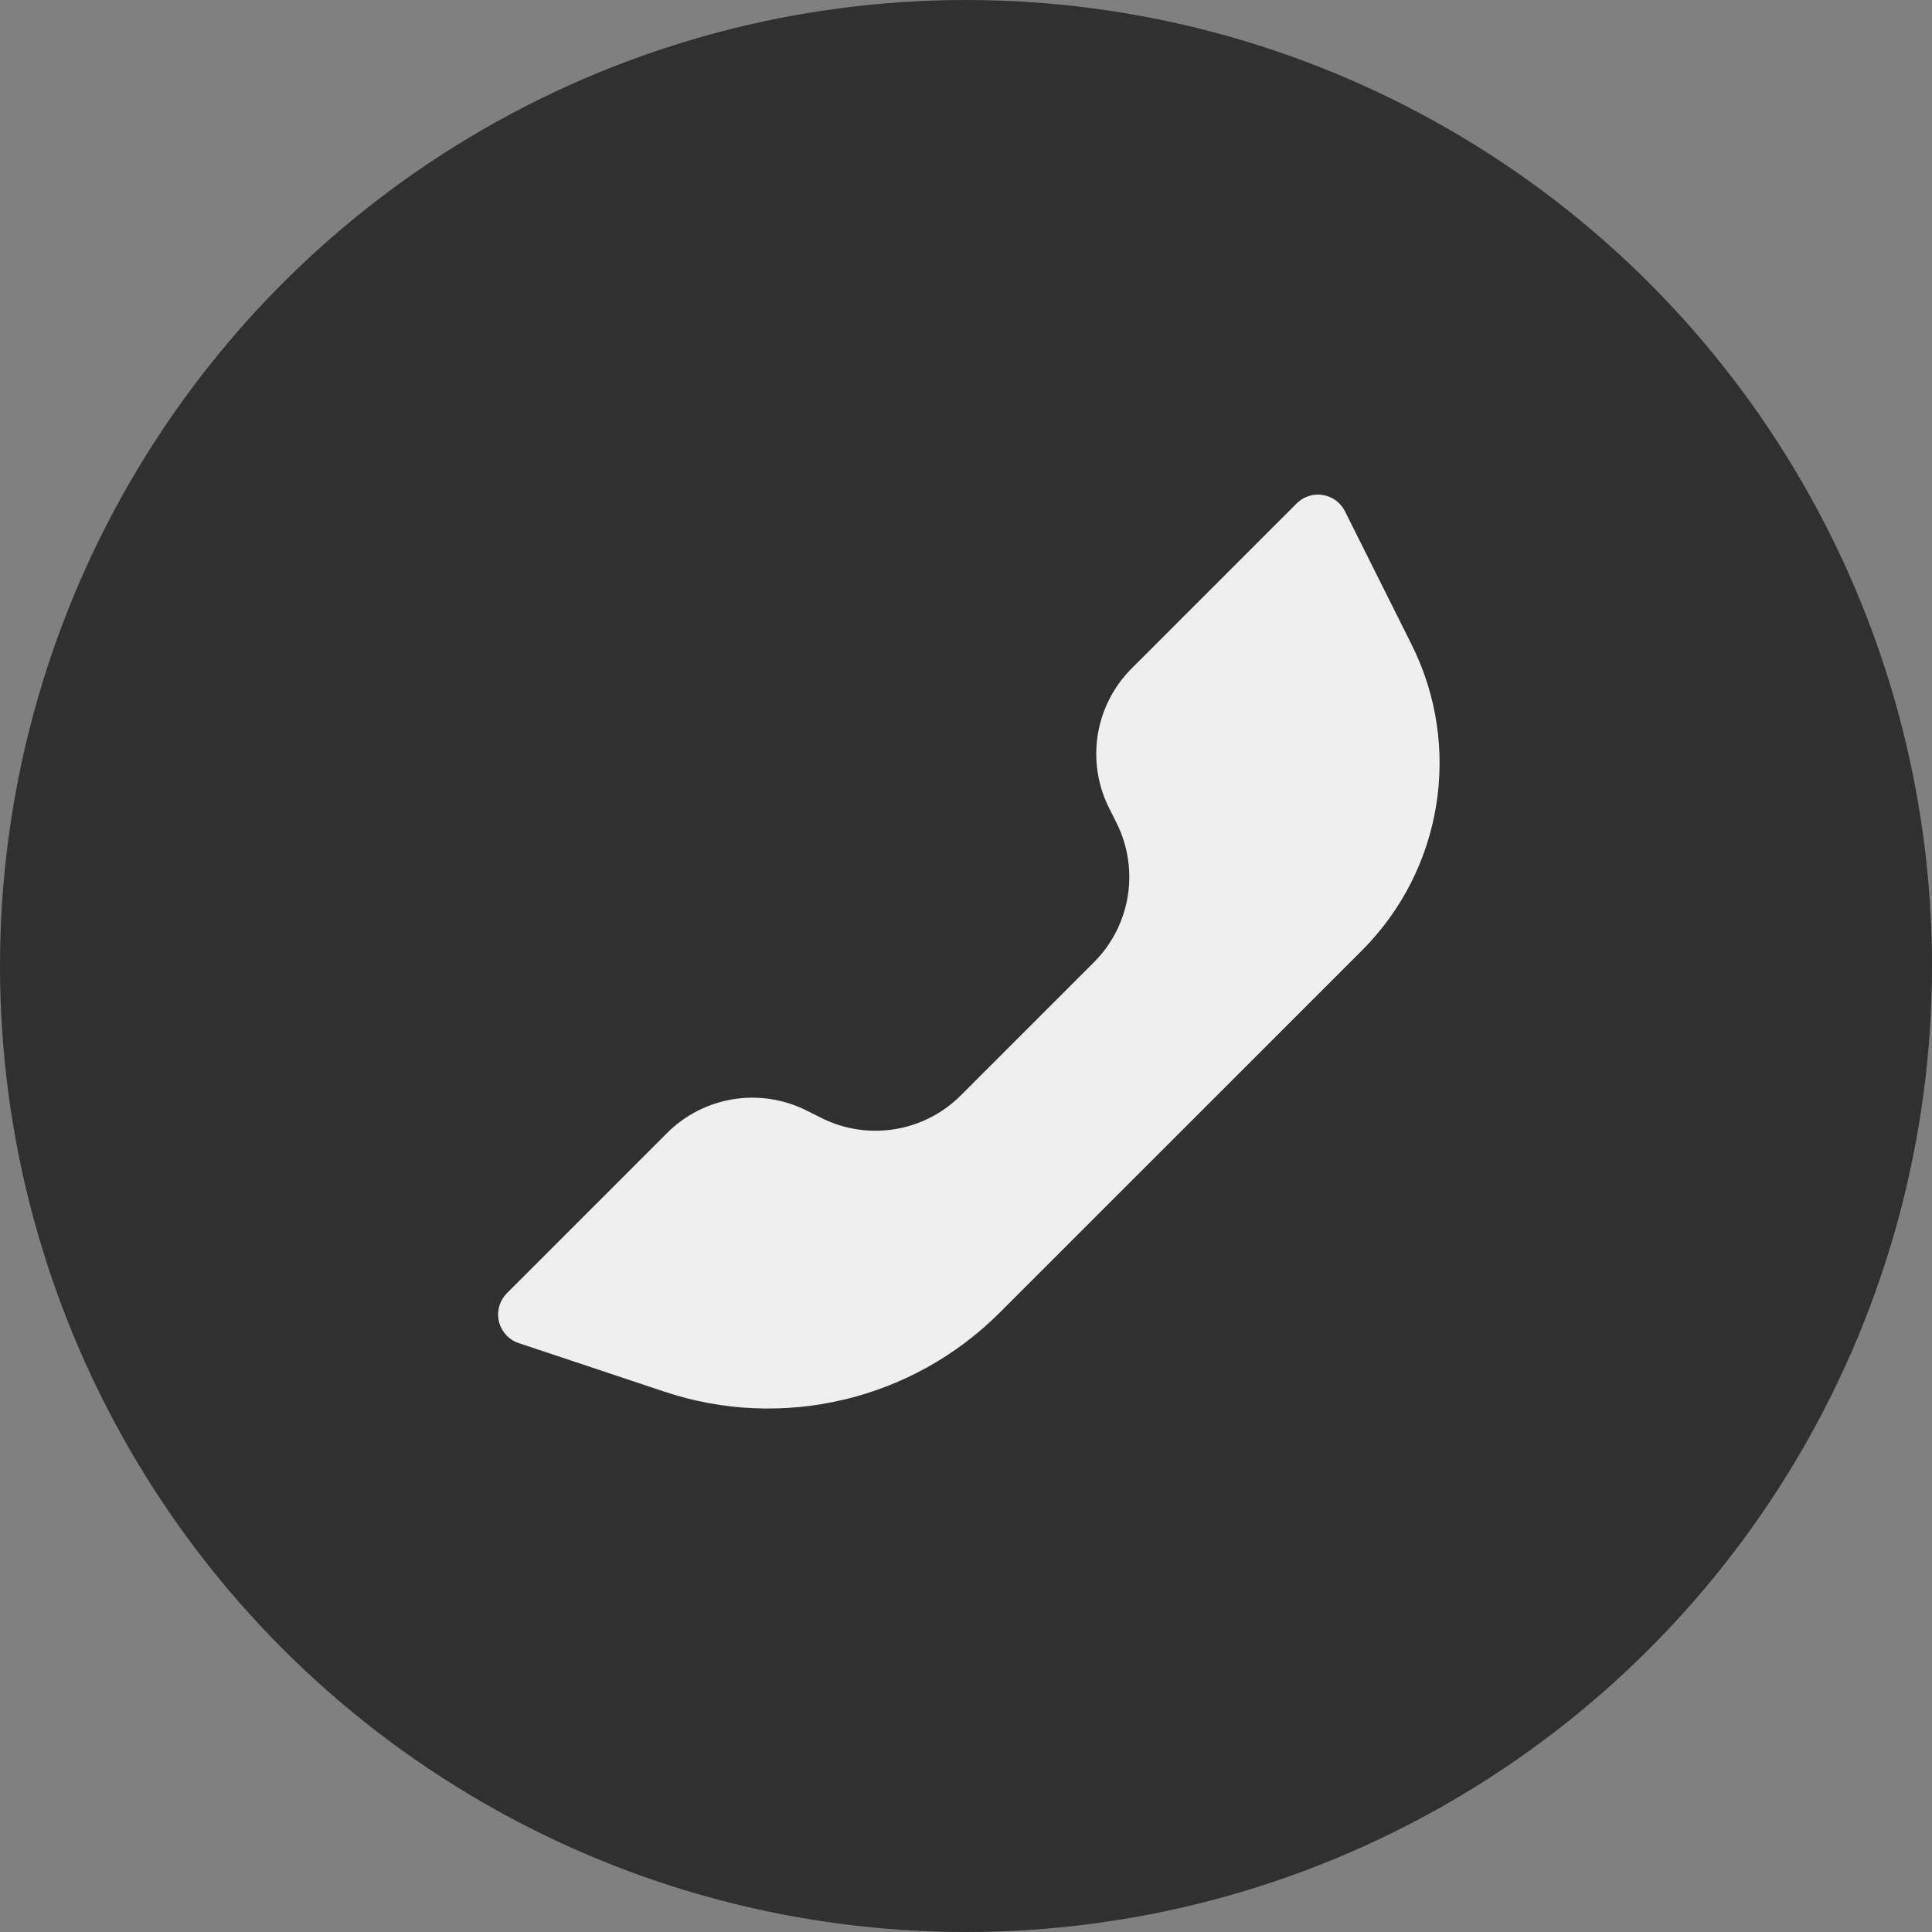
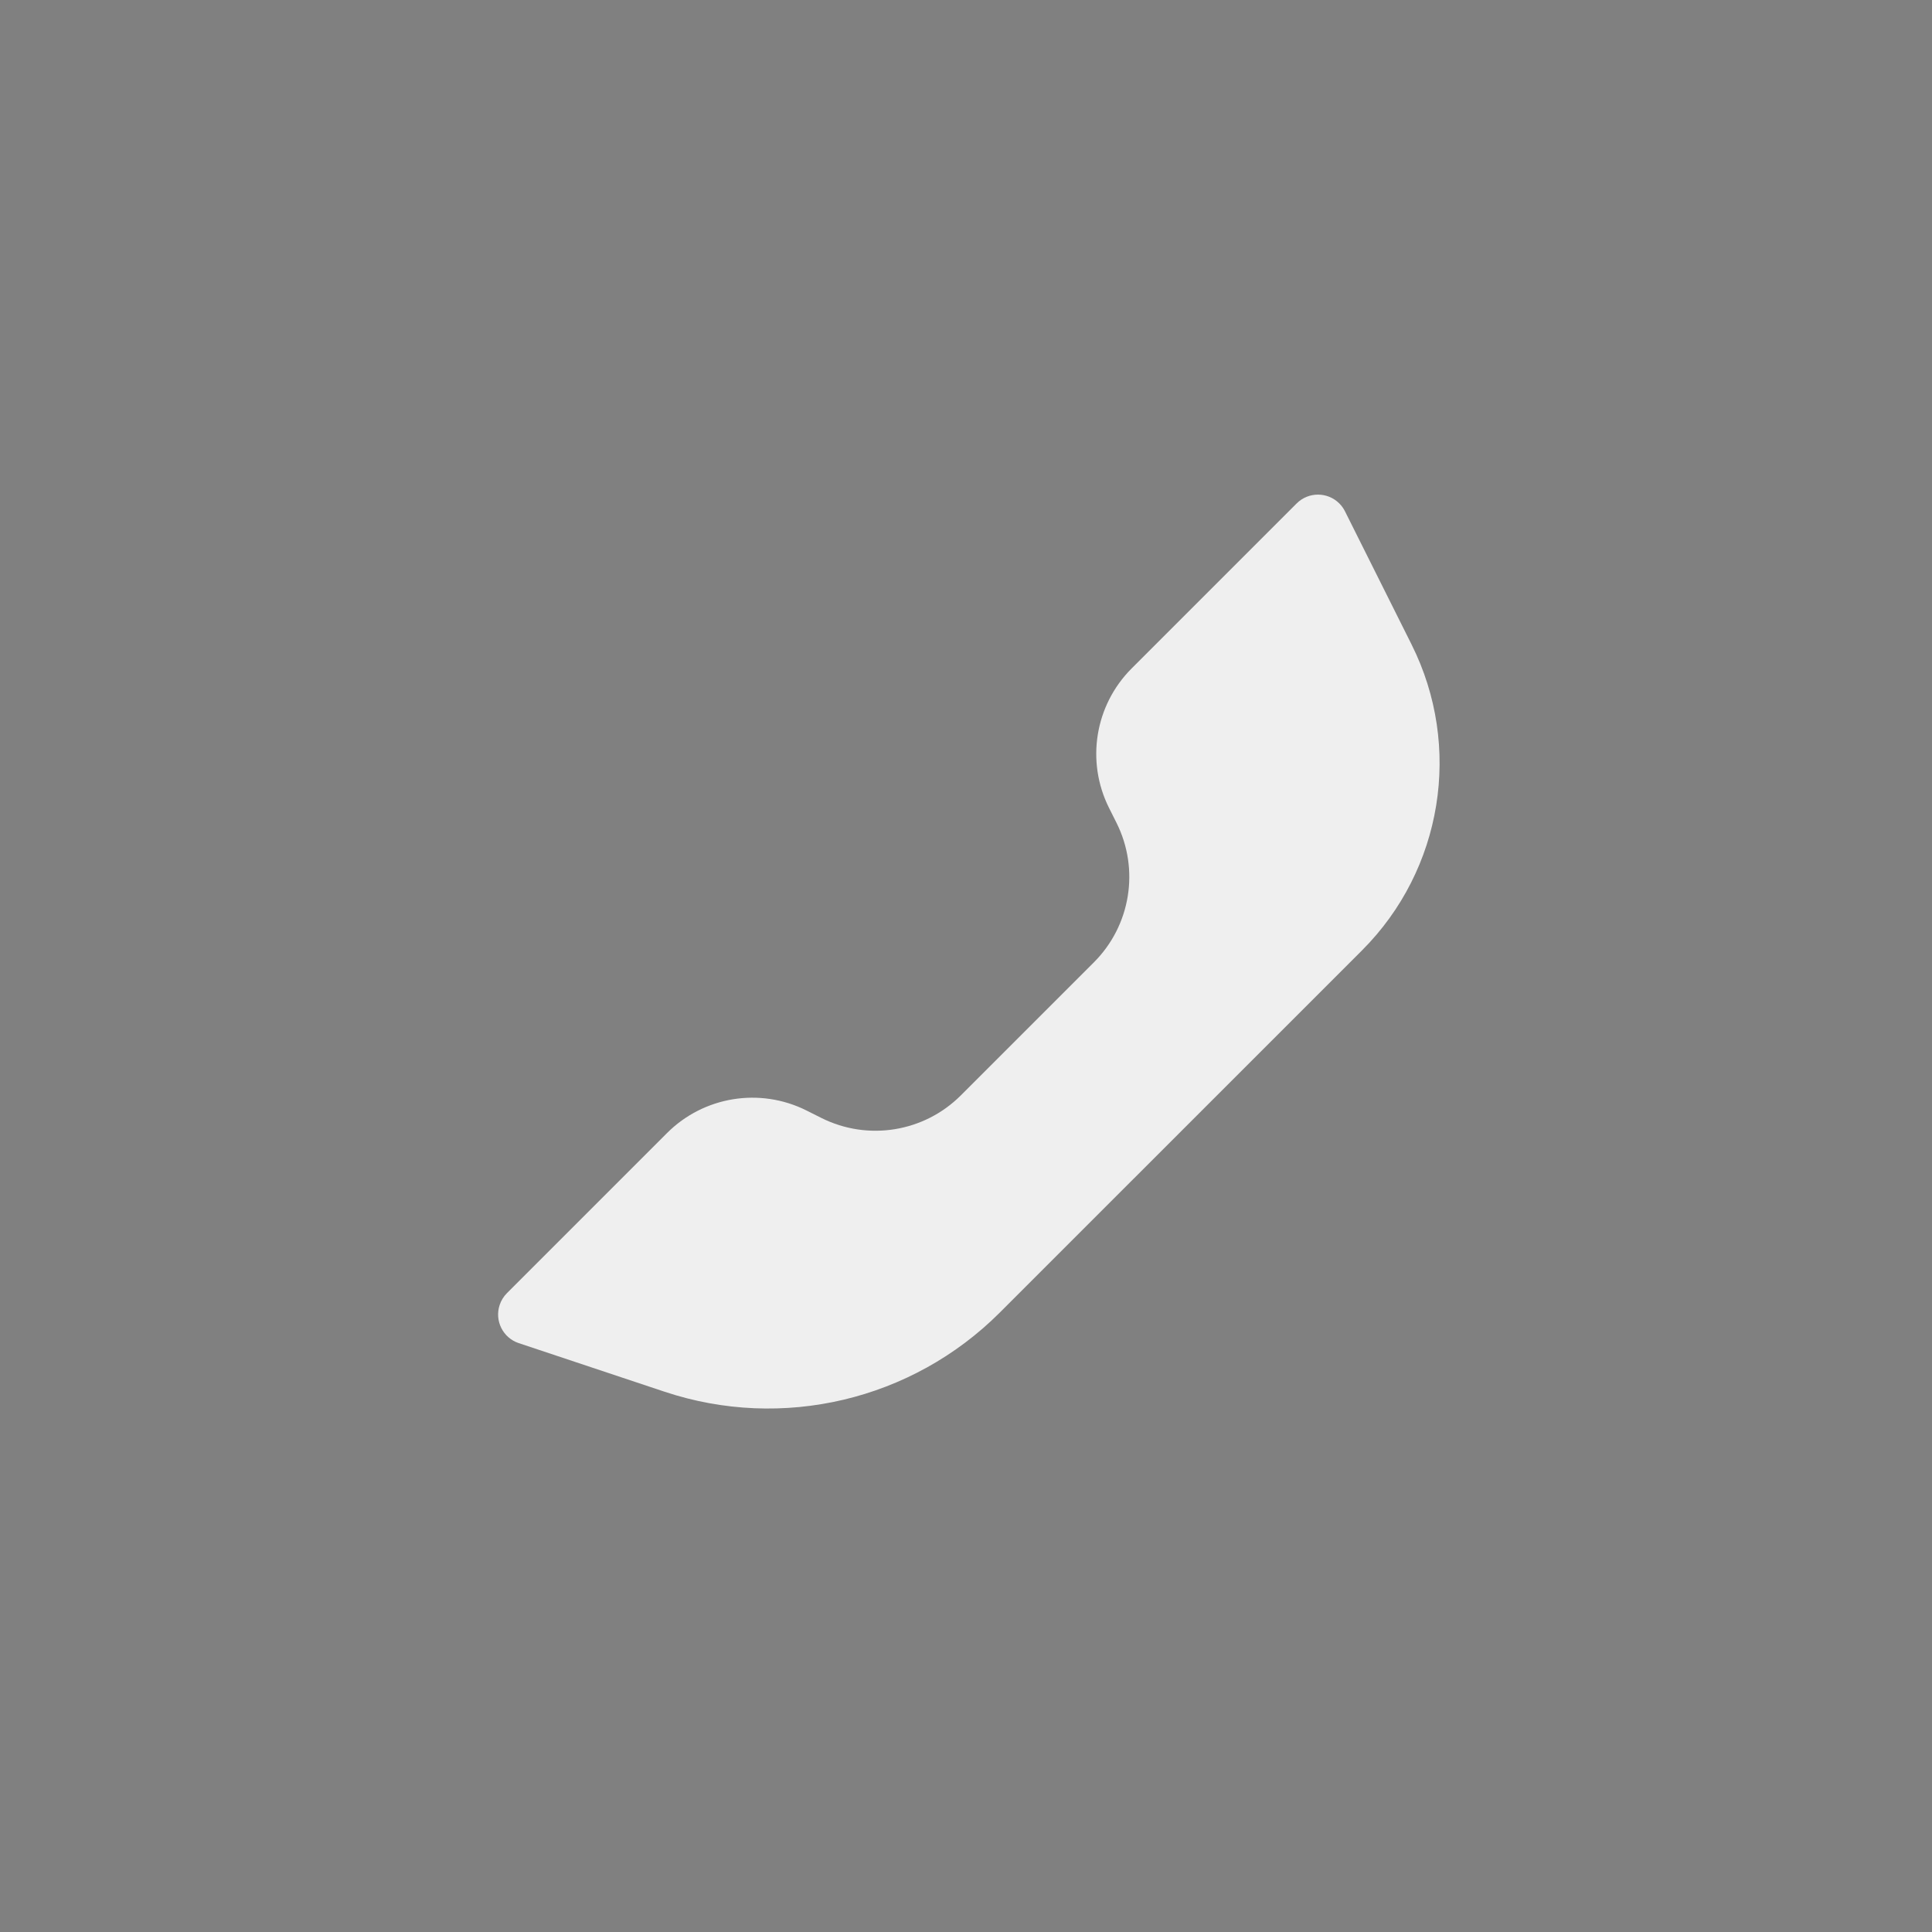
<svg xmlns="http://www.w3.org/2000/svg" width="64" height="64" viewBox="0 0 64 64" fill="none">
  <rect x="0" y="0" width="64" height="64" fill="#808080" stroke="none" />
-   <circle cx="32" cy="32" r="32" fill="#303030" />
  <path fill-rule="evenodd" clip-rule="evenodd" d="M31.83 36.285L36.238 31.877C37.455 30.66 37.757 28.8 36.987 27.26L36.737 26.761C35.967 25.221 36.269 23.361 37.487 22.143L42.952 16.678C43.343 16.287 43.976 16.287 44.367 16.678C44.443 16.754 44.506 16.841 44.554 16.938L46.762 21.354C48.451 24.732 47.789 28.812 45.118 31.483L33.12 43.48C30.213 46.387 25.913 47.402 22.013 46.102L17.184 44.493C16.66 44.318 16.377 43.752 16.552 43.228C16.601 43.08 16.683 42.947 16.793 42.837L22.096 37.534C23.313 36.317 25.173 36.015 26.713 36.785L27.212 37.035C28.753 37.805 30.612 37.503 31.83 36.285V36.285Z" fill="#EFEFEF" />
</svg>